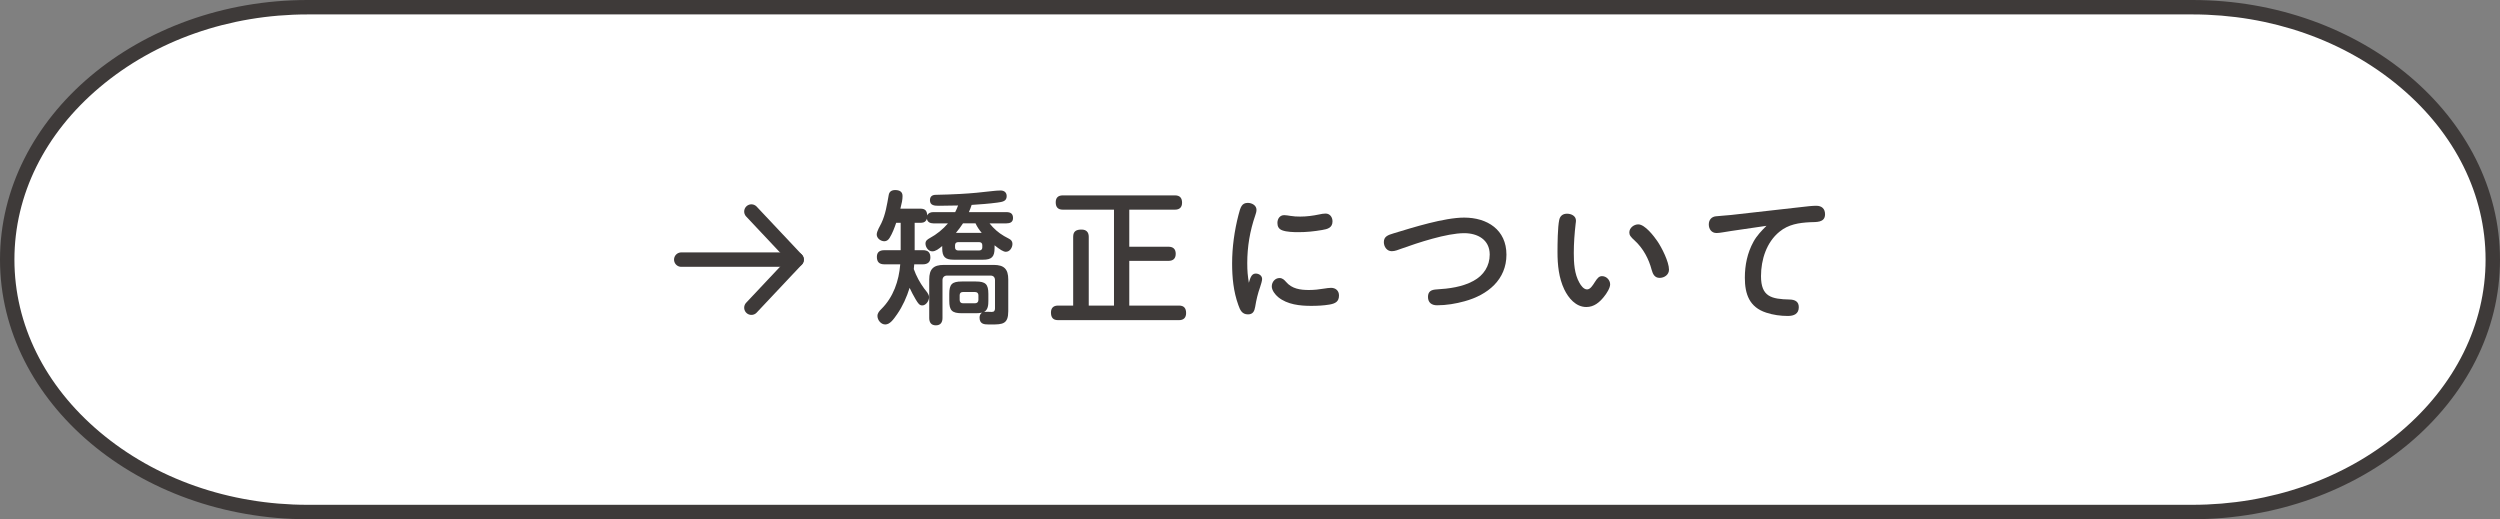
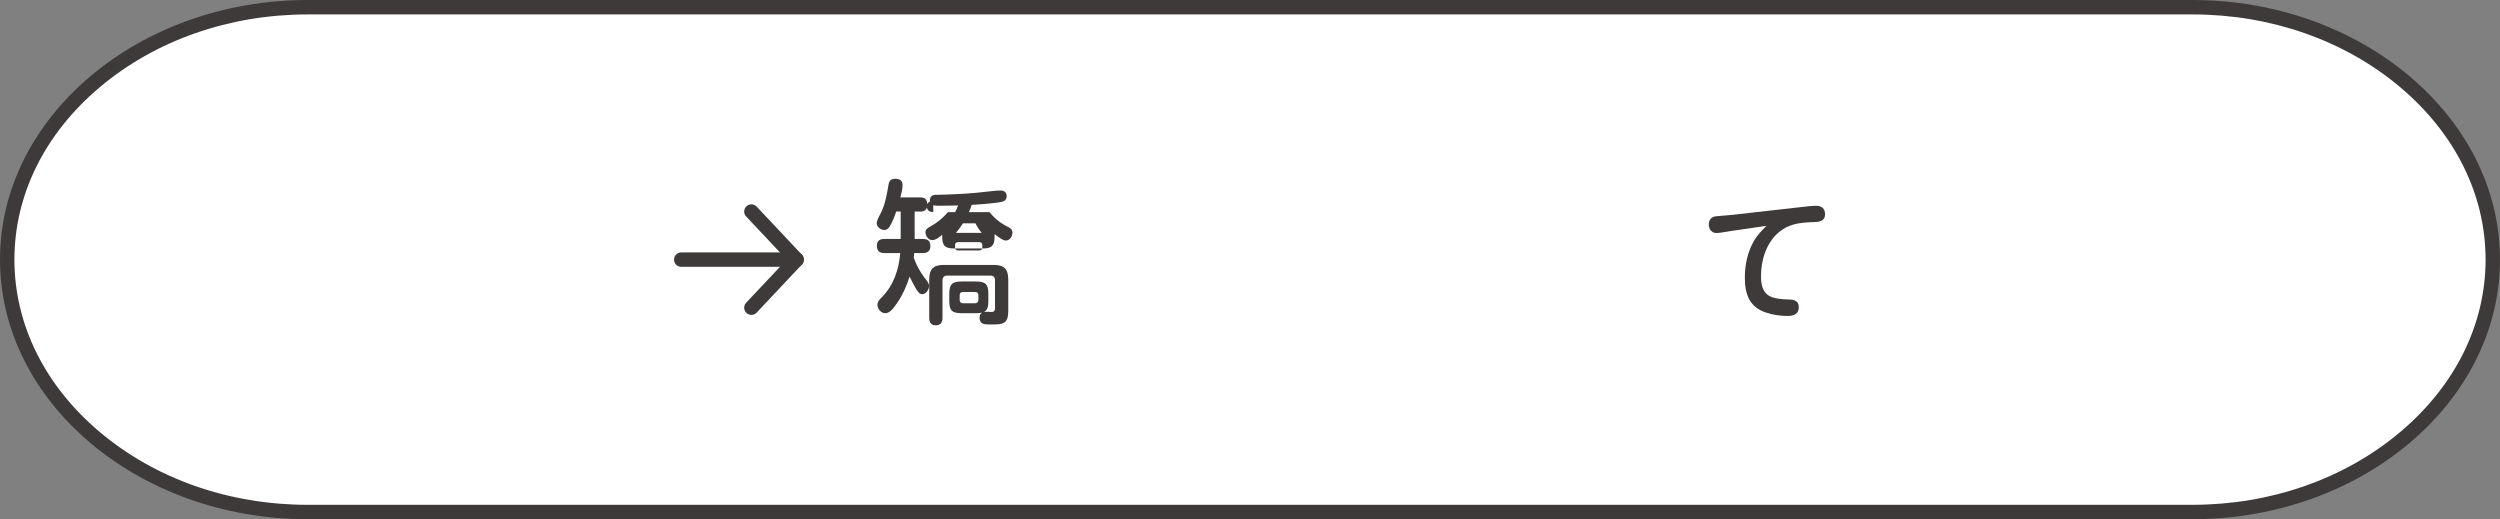
<svg xmlns="http://www.w3.org/2000/svg" id="_レイヤー_2" viewBox="0 0 520 108">
  <rect x="0" y="0" width="520" height="108" fill="#808080" stroke="none" />
  <g id="base">
    <path d="M64,106.5C29.54,106.5,1.5,82.95,1.5,54S29.54,1.5,64,1.5h392c34.46,0,62.5,23.55,62.5,52.5s-28.04,52.5-62.5,52.5H64Z" style="fill:#fff; stroke-width:0px;" />
    <path d="M456,3c16.32,0,31.68,5.38,43.27,15.16,11.44,9.65,17.73,22.38,17.73,35.84s-6.3,26.2-17.73,35.84c-11.58,9.77-26.95,15.16-43.27,15.16H64c-16.32,0-31.68-5.38-43.27-15.16C9.3,80.2,3,67.47,3,54s6.3-26.2,17.73-35.84c11.58-9.77,26.95-15.16,43.27-15.16h392M456,0H64C28.8,0,0,24.3,0,54s28.8,54,64,54h392c35.2,0,64-24.3,64-54S491.2,0,456,0h0Z" style="fill:#3e3a39; stroke-width:0px;" />
-     <path d="M194.12,44.12h4.56c.24-.45.42-.9.6-1.38-1.35.03-2.67.06-3.99.06-.84,0-1.86-.03-1.86-1.14,0-.84.51-1.14,1.26-1.14,1.68-.03,3.39-.09,5.07-.18,2.22-.12,4.44-.33,6.66-.6.54-.06,1.14-.12,1.71-.12.72,0,1.26.39,1.26,1.17,0,1.08-.87,1.2-1.95,1.35-1.77.24-3.54.36-5.34.48-.15.51-.36,1.02-.57,1.5h7.8c.84,0,1.38.3,1.38,1.23,0,.87-.63,1.11-1.38,1.11h-3.51c.87,1.08,1.8,1.92,3.03,2.64.3.18.72.39,1.05.57.39.21.69.51.69,1.05,0,.78-.54,1.65-1.38,1.65-.51,0-1.26-.48-2.34-1.35v.6c0,1.8-.6,2.4-2.4,2.4h-6.09c-1.8,0-2.4-.6-2.4-2.4v-.45c-.75.63-1.38,1.11-2.07,1.11-.81,0-1.41-.87-1.41-1.62,0-.6.42-.87.9-1.14,1.44-.78,2.73-1.83,3.78-3.06h-3.06c-.66,0-1.26-.3-1.32-.99-.15.57-.63.87-1.2.87h-1.35v5.7h1.71c1.05,0,1.56.45,1.56,1.53,0,.99-.63,1.41-1.56,1.41h-1.8c-.03.33-.06.66-.09.99.51,1.44,1.26,2.82,2.16,4.05.39.51,1.02,1.14,1.02,1.8,0,.72-.63,1.71-1.41,1.71-.6,0-.87-.42-1.38-1.26-.48-.81-.87-1.56-1.26-2.4-.6,1.92-1.44,3.81-2.58,5.46-.81,1.17-1.53,2.16-2.49,2.16-.9,0-1.62-.93-1.62-1.77,0-.6.39-1.02.81-1.44,2.49-2.46,3.66-5.85,3.93-9.3h-3.3c-1.05,0-1.56-.48-1.56-1.56,0-.99.6-1.38,1.56-1.38h3.39v-5.7h-.93c-.36,1.05-.78,2.19-1.38,3.15-.24.39-.6.69-1.08.69-.75,0-1.59-.6-1.59-1.41,0-.66.66-1.74.96-2.34.87-1.83,1.17-3.84,1.53-5.85.12-.75.63-1.05,1.35-1.05.84,0,1.53.3,1.53,1.23,0,.78-.15,1.47-.45,2.64h4.17c.99,0,1.38.45,1.41,1.41.24-.51.72-.69,1.26-.69ZM202.97,65.15h-2.91c-2.04,0-2.61-.57-2.61-2.58v-1.44c0-2.01.57-2.58,2.61-2.58h2.91c2.04,0,2.61.57,2.61,2.58v1.44c0,.87-.06,1.83-.87,2.31.24-.03.48-.03.72-.03.27,0,.57.03.87.03.48,0,.66-.27.66-.72v-5.88c0-.6-.33-.96-.93-.96h-9.03c-.6,0-.96.36-.96.96v7.86c0,.9-.39,1.53-1.38,1.53s-1.38-.63-1.38-1.53v-8.01c0-2.16.87-3.03,3.03-3.03h10.38c2.16,0,3.03.87,3.03,3.03v6.6c0,2.67-1.17,2.76-3.45,2.76h-.66c-.96,0-1.86-.12-1.86-1.44,0-.42.15-.78.51-1.02-.42.09-.84.12-1.29.12ZM203.66,52.1c.39,0,.66-.21.66-.63v-.48c0-.42-.27-.63-.66-.63h-4.35c-.39,0-.66.21-.66.63v.48c0,.42.27.63.66.63h4.35ZM198.83,48.44h5.37c-.51-.6-.96-1.26-1.29-1.98h-2.61c-.45.69-.93,1.35-1.47,1.98ZM199.61,62.39c0,.42.24.69.66.69h2.55c.42,0,.69-.27.69-.69v-.99c0-.42-.27-.66-.69-.66h-2.55c-.42,0-.66.24-.66.66v.99Z" style="fill:#3e3a39; stroke-width:0px;" />
-     <path d="M234.89,51.32h8.16c.96,0,1.5.48,1.5,1.47s-.54,1.47-1.5,1.47h-8.16v9.3h10.35c1.02,0,1.47.54,1.47,1.56,0,.96-.51,1.47-1.47,1.47h-25.17c-1.05,0-1.47-.57-1.47-1.59,0-.96.54-1.44,1.47-1.44h3.15v-14.31c0-1.17.66-1.5,1.74-1.5.96,0,1.5.51,1.5,1.5v14.31h5.25v-19.95h-10.65c-1.02,0-1.47-.54-1.47-1.53s.54-1.44,1.47-1.44h23.34c.99,0,1.47.51,1.47,1.53,0,.96-.54,1.44-1.47,1.44h-9.51v7.71Z" style="fill:#3e3a39; stroke-width:0px;" />
-     <path d="M261.17,56.9c.69,0,1.35.42,1.35,1.14,0,.33-.24,1.17-.42,1.68-.48,1.35-.78,2.61-1.02,4.08-.15.9-.45,1.59-1.5,1.59-1.26,0-1.65-.93-2.01-1.95-1.02-2.82-1.29-5.76-1.29-8.64,0-3.39.48-6.81,1.32-10.08.42-1.65.69-2.52,1.95-2.52.84,0,1.8.51,1.8,1.44,0,.39-.12.75-.24,1.11-1.14,3.3-1.68,6.57-1.68,9.99,0,1.62.09,2.55.33,4.08.24-.72.45-1.92,1.41-1.92ZM266.15,57.83c.6,0,.99.39,1.35.81,1.23,1.44,2.97,1.68,4.77,1.68,1.08,0,2.13-.12,3.21-.3.45-.06.9-.15,1.38-.15.96,0,1.65.6,1.65,1.59,0,1.29-.78,1.68-1.98,1.89-1.26.21-2.52.27-3.81.27-2.34,0-4.95-.27-6.84-1.8-.66-.54-1.35-1.44-1.35-2.25,0-.93.69-1.74,1.62-1.74ZM267.11,44.75c.42,0,.84.09,1.26.15.69.12,1.38.15,2.07.15,1.35,0,2.67-.18,3.96-.45.42-.09.87-.18,1.32-.18.9,0,1.44.75,1.44,1.62,0,1.35-1.05,1.62-2.16,1.8-1.74.3-3.27.45-4.92.45-.99,0-2.46-.03-3.39-.39-.72-.27-.99-.81-.99-1.53,0-.87.51-1.62,1.41-1.62Z" style="fill:#3e3a39; stroke-width:0px;" />
-     <path d="M298.79,60.2c2.61-.15,5.37-.51,7.68-1.77,2.16-1.17,3.39-3.12,3.39-5.49,0-3.09-2.52-4.44-5.31-4.44-3.63,0-9.6,1.98-13.11,3.24-.6.21-1.26.51-1.95.51-1.02,0-1.65-.93-1.65-1.89,0-1.17.84-1.47,2.04-1.83,4.05-1.23,10.53-3.27,14.67-3.27,4.8,0,8.79,2.52,8.79,7.71s-3.87,8.37-8.7,9.69c-1.83.51-3.81.84-5.73.84-1.11,0-1.89-.54-1.89-1.74s.75-1.5,1.77-1.56Z" style="fill:#3e3a39; stroke-width:0px;" />
-     <path d="M325.37,60.2c-1.14-2.4-1.41-5.1-1.41-7.74,0-1.62.03-5.22.36-6.72.18-.84.75-1.29,1.62-1.29s1.86.45,1.86,1.44c0,.21-.03.39-.06.6-.24,2.04-.39,4.11-.39,6.15s.12,4.35,1.17,6.18c.3.54.87,1.38,1.59,1.38.63,0,1.11-.72,1.62-1.53.54-.84.87-1.23,1.5-1.23.93,0,1.68.84,1.68,1.71,0,.75-.72,1.89-1.29,2.58-.93,1.17-2.07,2.13-3.66,2.13-2.19,0-3.72-1.86-4.59-3.66ZM345.2,57.8c-1.02,0-1.41-.78-1.65-1.65-.6-2.31-1.77-4.5-3.54-6.12-.87-.78-1.11-1.14-1.11-1.68,0-.96.96-1.68,1.86-1.68,1.38,0,3.24,2.43,3.96,3.48.93,1.35,2.43,4.32,2.43,5.94,0,1.05-.96,1.71-1.95,1.71Z" style="fill:#3e3a39; stroke-width:0px;" />
+     <path d="M194.12,44.12h4.56c.24-.45.42-.9.6-1.38-1.35.03-2.67.06-3.99.06-.84,0-1.86-.03-1.86-1.14,0-.84.51-1.14,1.26-1.14,1.68-.03,3.39-.09,5.07-.18,2.22-.12,4.44-.33,6.66-.6.54-.06,1.14-.12,1.71-.12.72,0,1.26.39,1.26,1.17,0,1.08-.87,1.2-1.95,1.35-1.77.24-3.54.36-5.34.48-.15.51-.36,1.02-.57,1.5h7.8h-3.51c.87,1.08,1.8,1.92,3.03,2.64.3.18.72.39,1.05.57.39.21.69.51.69,1.05,0,.78-.54,1.65-1.38,1.65-.51,0-1.26-.48-2.34-1.35v.6c0,1.8-.6,2.4-2.4,2.4h-6.09c-1.8,0-2.4-.6-2.4-2.4v-.45c-.75.63-1.38,1.11-2.07,1.11-.81,0-1.41-.87-1.41-1.62,0-.6.42-.87.9-1.14,1.44-.78,2.73-1.83,3.78-3.06h-3.06c-.66,0-1.26-.3-1.32-.99-.15.57-.63.87-1.2.87h-1.35v5.7h1.71c1.05,0,1.56.45,1.56,1.53,0,.99-.63,1.41-1.56,1.41h-1.8c-.03.33-.06.66-.09.99.51,1.44,1.26,2.82,2.16,4.05.39.51,1.02,1.14,1.02,1.8,0,.72-.63,1.71-1.41,1.71-.6,0-.87-.42-1.38-1.26-.48-.81-.87-1.56-1.26-2.4-.6,1.92-1.44,3.81-2.58,5.46-.81,1.17-1.53,2.16-2.49,2.16-.9,0-1.62-.93-1.62-1.77,0-.6.39-1.02.81-1.44,2.49-2.46,3.66-5.85,3.93-9.3h-3.3c-1.05,0-1.56-.48-1.56-1.56,0-.99.6-1.38,1.56-1.38h3.39v-5.7h-.93c-.36,1.05-.78,2.19-1.38,3.15-.24.39-.6.69-1.08.69-.75,0-1.59-.6-1.59-1.41,0-.66.66-1.74.96-2.34.87-1.83,1.17-3.84,1.53-5.85.12-.75.63-1.05,1.35-1.05.84,0,1.53.3,1.53,1.23,0,.78-.15,1.47-.45,2.64h4.17c.99,0,1.38.45,1.41,1.41.24-.51.72-.69,1.26-.69ZM202.97,65.15h-2.91c-2.04,0-2.61-.57-2.61-2.58v-1.44c0-2.01.57-2.58,2.61-2.58h2.91c2.04,0,2.61.57,2.61,2.58v1.44c0,.87-.06,1.83-.87,2.31.24-.03.48-.03.72-.03.27,0,.57.03.87.03.48,0,.66-.27.66-.72v-5.88c0-.6-.33-.96-.93-.96h-9.03c-.6,0-.96.36-.96.96v7.86c0,.9-.39,1.53-1.38,1.53s-1.38-.63-1.38-1.53v-8.01c0-2.16.87-3.03,3.03-3.03h10.38c2.16,0,3.03.87,3.03,3.03v6.6c0,2.67-1.17,2.76-3.45,2.76h-.66c-.96,0-1.86-.12-1.86-1.44,0-.42.15-.78.51-1.02-.42.09-.84.12-1.29.12ZM203.66,52.1c.39,0,.66-.21.66-.63v-.48c0-.42-.27-.63-.66-.63h-4.35c-.39,0-.66.21-.66.63v.48c0,.42.27.63.66.63h4.35ZM198.83,48.44h5.37c-.51-.6-.96-1.26-1.29-1.98h-2.61c-.45.69-.93,1.35-1.47,1.98ZM199.61,62.39c0,.42.24.69.66.69h2.55c.42,0,.69-.27.69-.69v-.99c0-.42-.27-.66-.69-.66h-2.55c-.42,0-.66.24-.66.66v.99Z" style="fill:#3e3a39; stroke-width:0px;" />
    <path d="M360.05,48.05c-1.08.15-2.31.42-3,.42-1.05,0-1.62-.81-1.62-1.8,0-.93.57-1.59,1.47-1.68,1.05-.12,1.98-.15,3.12-.27l14.64-1.65c1.2-.15,2.37-.27,3.12-.27,1.14,0,1.83.6,1.83,1.77,0,1.8-1.86,1.59-3.12,1.65-2.34.12-4.5.45-6.36,1.98-2.7,2.19-3.84,5.82-3.84,9.24,0,4.29,2.16,4.77,5.97,4.86,1.05.03,1.89.39,1.89,1.59,0,1.41-1.02,1.83-2.28,1.83-1.5,0-3.06-.21-4.5-.69-3.51-1.14-4.44-3.87-4.44-7.26,0-2.61.51-5.16,1.8-7.5.69-1.26,1.68-2.28,2.7-3.3l-7.38,1.08Z" style="fill:#3e3a39; stroke-width:0px;" />
    <line x1="141.7" y1="54" x2="165.7" y2="54" style="fill:none; stroke:#3e3a39; stroke-linecap:round; stroke-linejoin:round; stroke-width:3px;" />
    <polyline points="156.29 44 165.7 54 156.29 64" style="fill:none; stroke:#3e3a39; stroke-linecap:round; stroke-linejoin:round; stroke-width:3px;" />
  </g>
</svg>